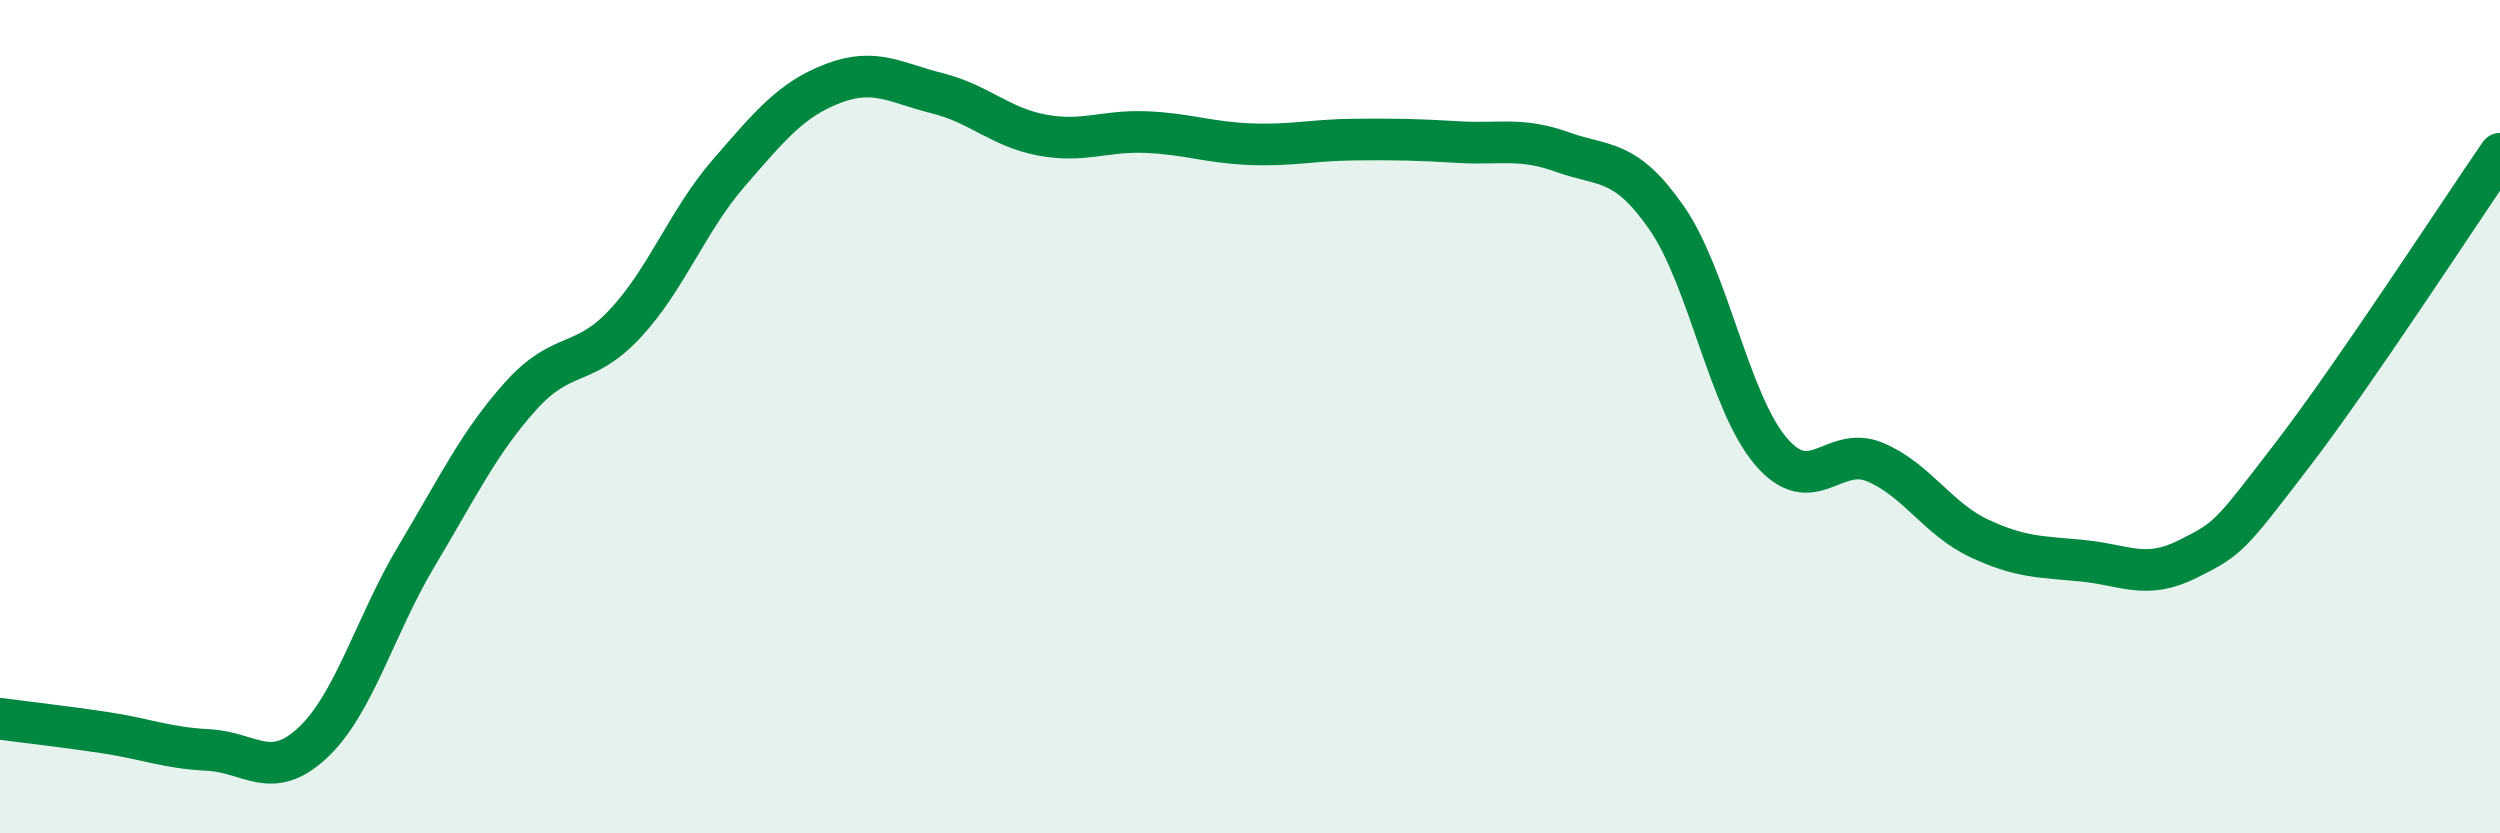
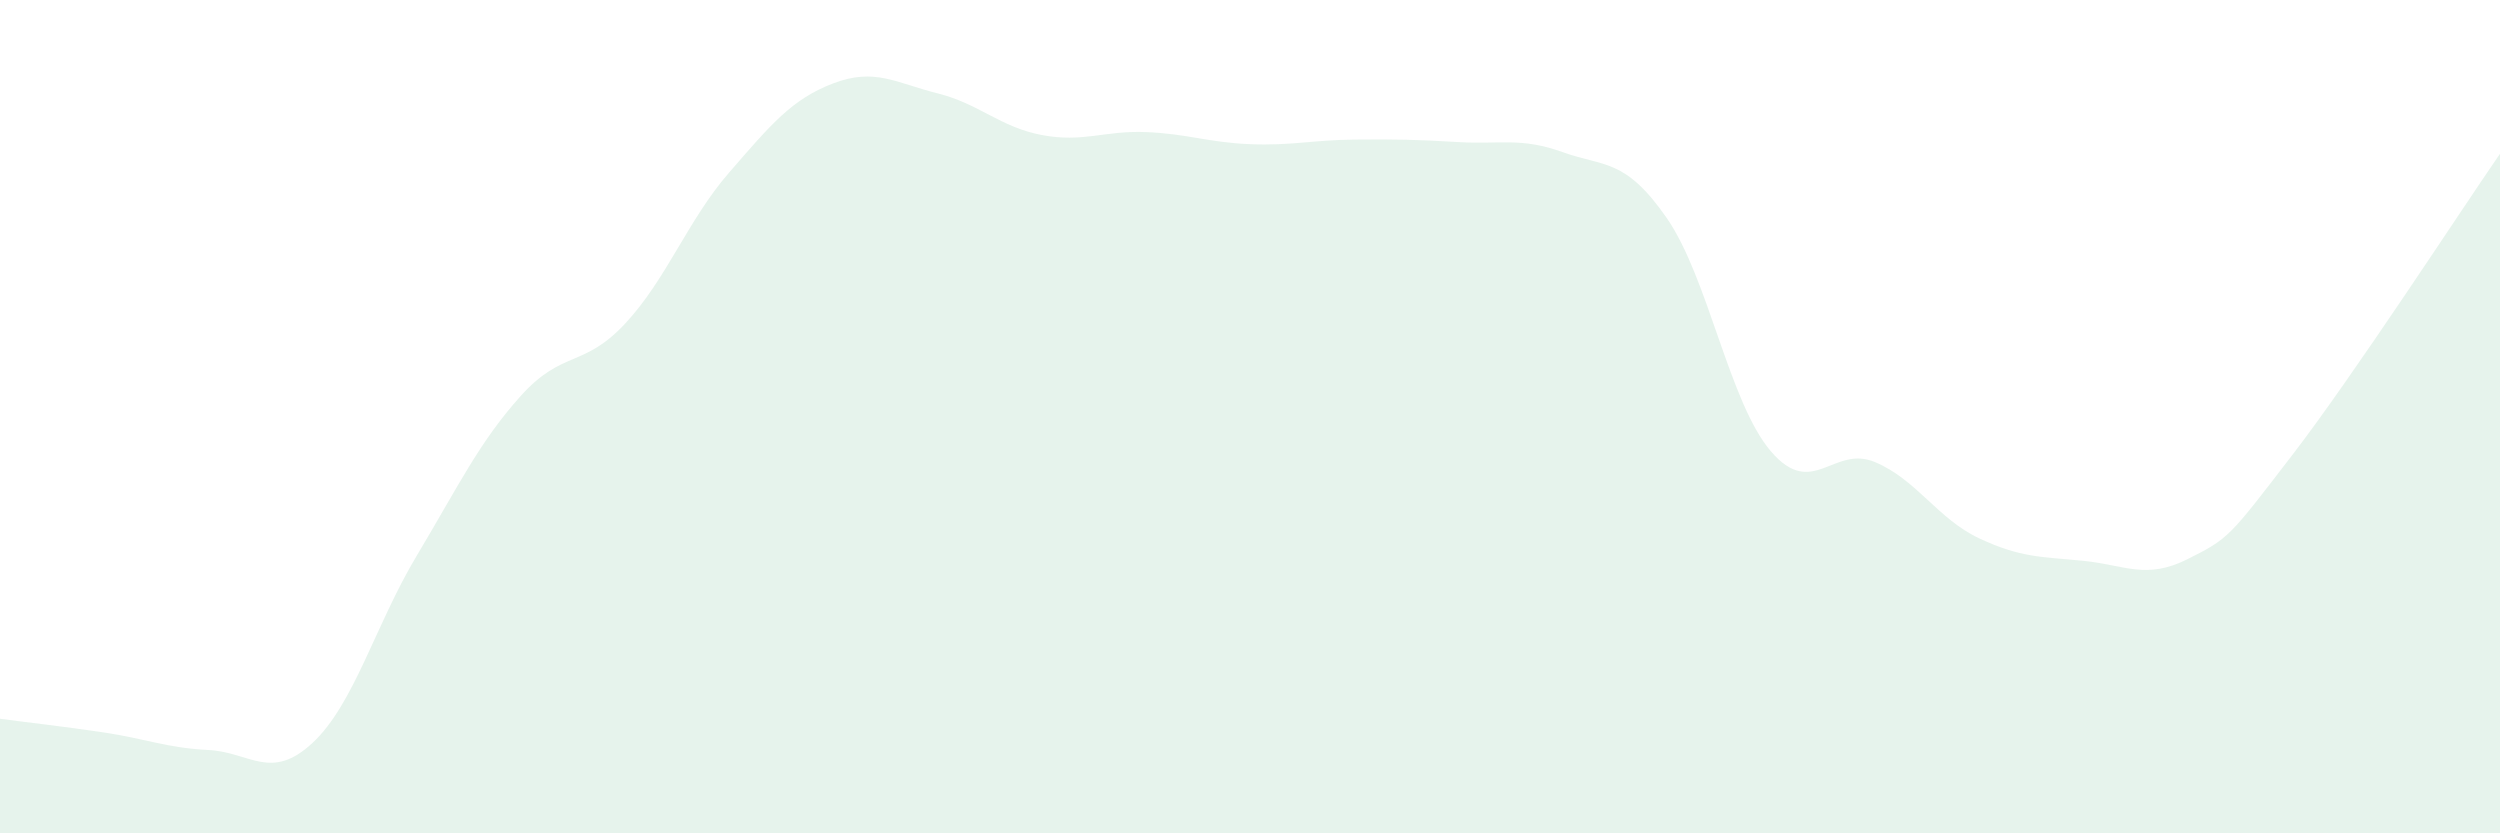
<svg xmlns="http://www.w3.org/2000/svg" width="60" height="20" viewBox="0 0 60 20">
  <path d="M 0,17.25 C 0.5,17.32 1.5,17.43 2.5,17.58 C 3.5,17.73 4,17.95 5,18 C 6,18.05 6.5,18.76 7.5,17.83 C 8.5,16.9 9,15.01 10,13.34 C 11,11.67 11.5,10.61 12.5,9.5 C 13.5,8.39 14,8.84 15,7.77 C 16,6.7 16.5,5.29 17.5,4.14 C 18.5,2.99 19,2.38 20,2 C 21,1.62 21.5,1.99 22.5,2.24 C 23.5,2.49 24,3.05 25,3.24 C 26,3.43 26.5,3.13 27.5,3.17 C 28.5,3.21 29,3.42 30,3.46 C 31,3.5 31.5,3.36 32.5,3.35 C 33.5,3.34 34,3.35 35,3.41 C 36,3.47 36.5,3.29 37.5,3.65 C 38.5,4.01 39,3.79 40,5.23 C 41,6.67 41.5,9.66 42.5,10.83 C 43.5,12 44,10.67 45,11.09 C 46,11.51 46.5,12.45 47.5,12.92 C 48.5,13.39 49,13.36 50,13.46 C 51,13.56 51.5,13.92 52.5,13.42 C 53.5,12.92 53.5,12.89 55,10.94 C 56.5,8.99 59,5.14 60,3.69L60 20L0 20Z" fill="#008740" opacity="0.1" stroke-linecap="round" stroke-linejoin="round" />
-   <path d="M 0,17.25 C 0.5,17.32 1.5,17.43 2.5,17.58 C 3.5,17.73 4,17.95 5,18 C 6,18.05 6.5,18.76 7.5,17.83 C 8.5,16.9 9,15.01 10,13.34 C 11,11.67 11.5,10.61 12.5,9.5 C 13.5,8.39 14,8.84 15,7.77 C 16,6.7 16.5,5.29 17.5,4.14 C 18.5,2.99 19,2.38 20,2 C 21,1.62 21.5,1.99 22.5,2.24 C 23.5,2.49 24,3.05 25,3.24 C 26,3.43 26.5,3.13 27.5,3.17 C 28.5,3.21 29,3.42 30,3.46 C 31,3.5 31.5,3.36 32.5,3.35 C 33.5,3.34 34,3.35 35,3.41 C 36,3.47 36.5,3.29 37.5,3.65 C 38.5,4.01 39,3.79 40,5.23 C 41,6.67 41.5,9.66 42.5,10.83 C 43.5,12 44,10.67 45,11.09 C 46,11.51 46.5,12.45 47.5,12.92 C 48.5,13.39 49,13.36 50,13.46 C 51,13.56 51.5,13.92 52.5,13.42 C 53.5,12.92 53.5,12.89 55,10.94 C 56.5,8.99 59,5.14 60,3.69" stroke="#008740" stroke-width="1" fill="none" stroke-linecap="round" stroke-linejoin="round" />
</svg>